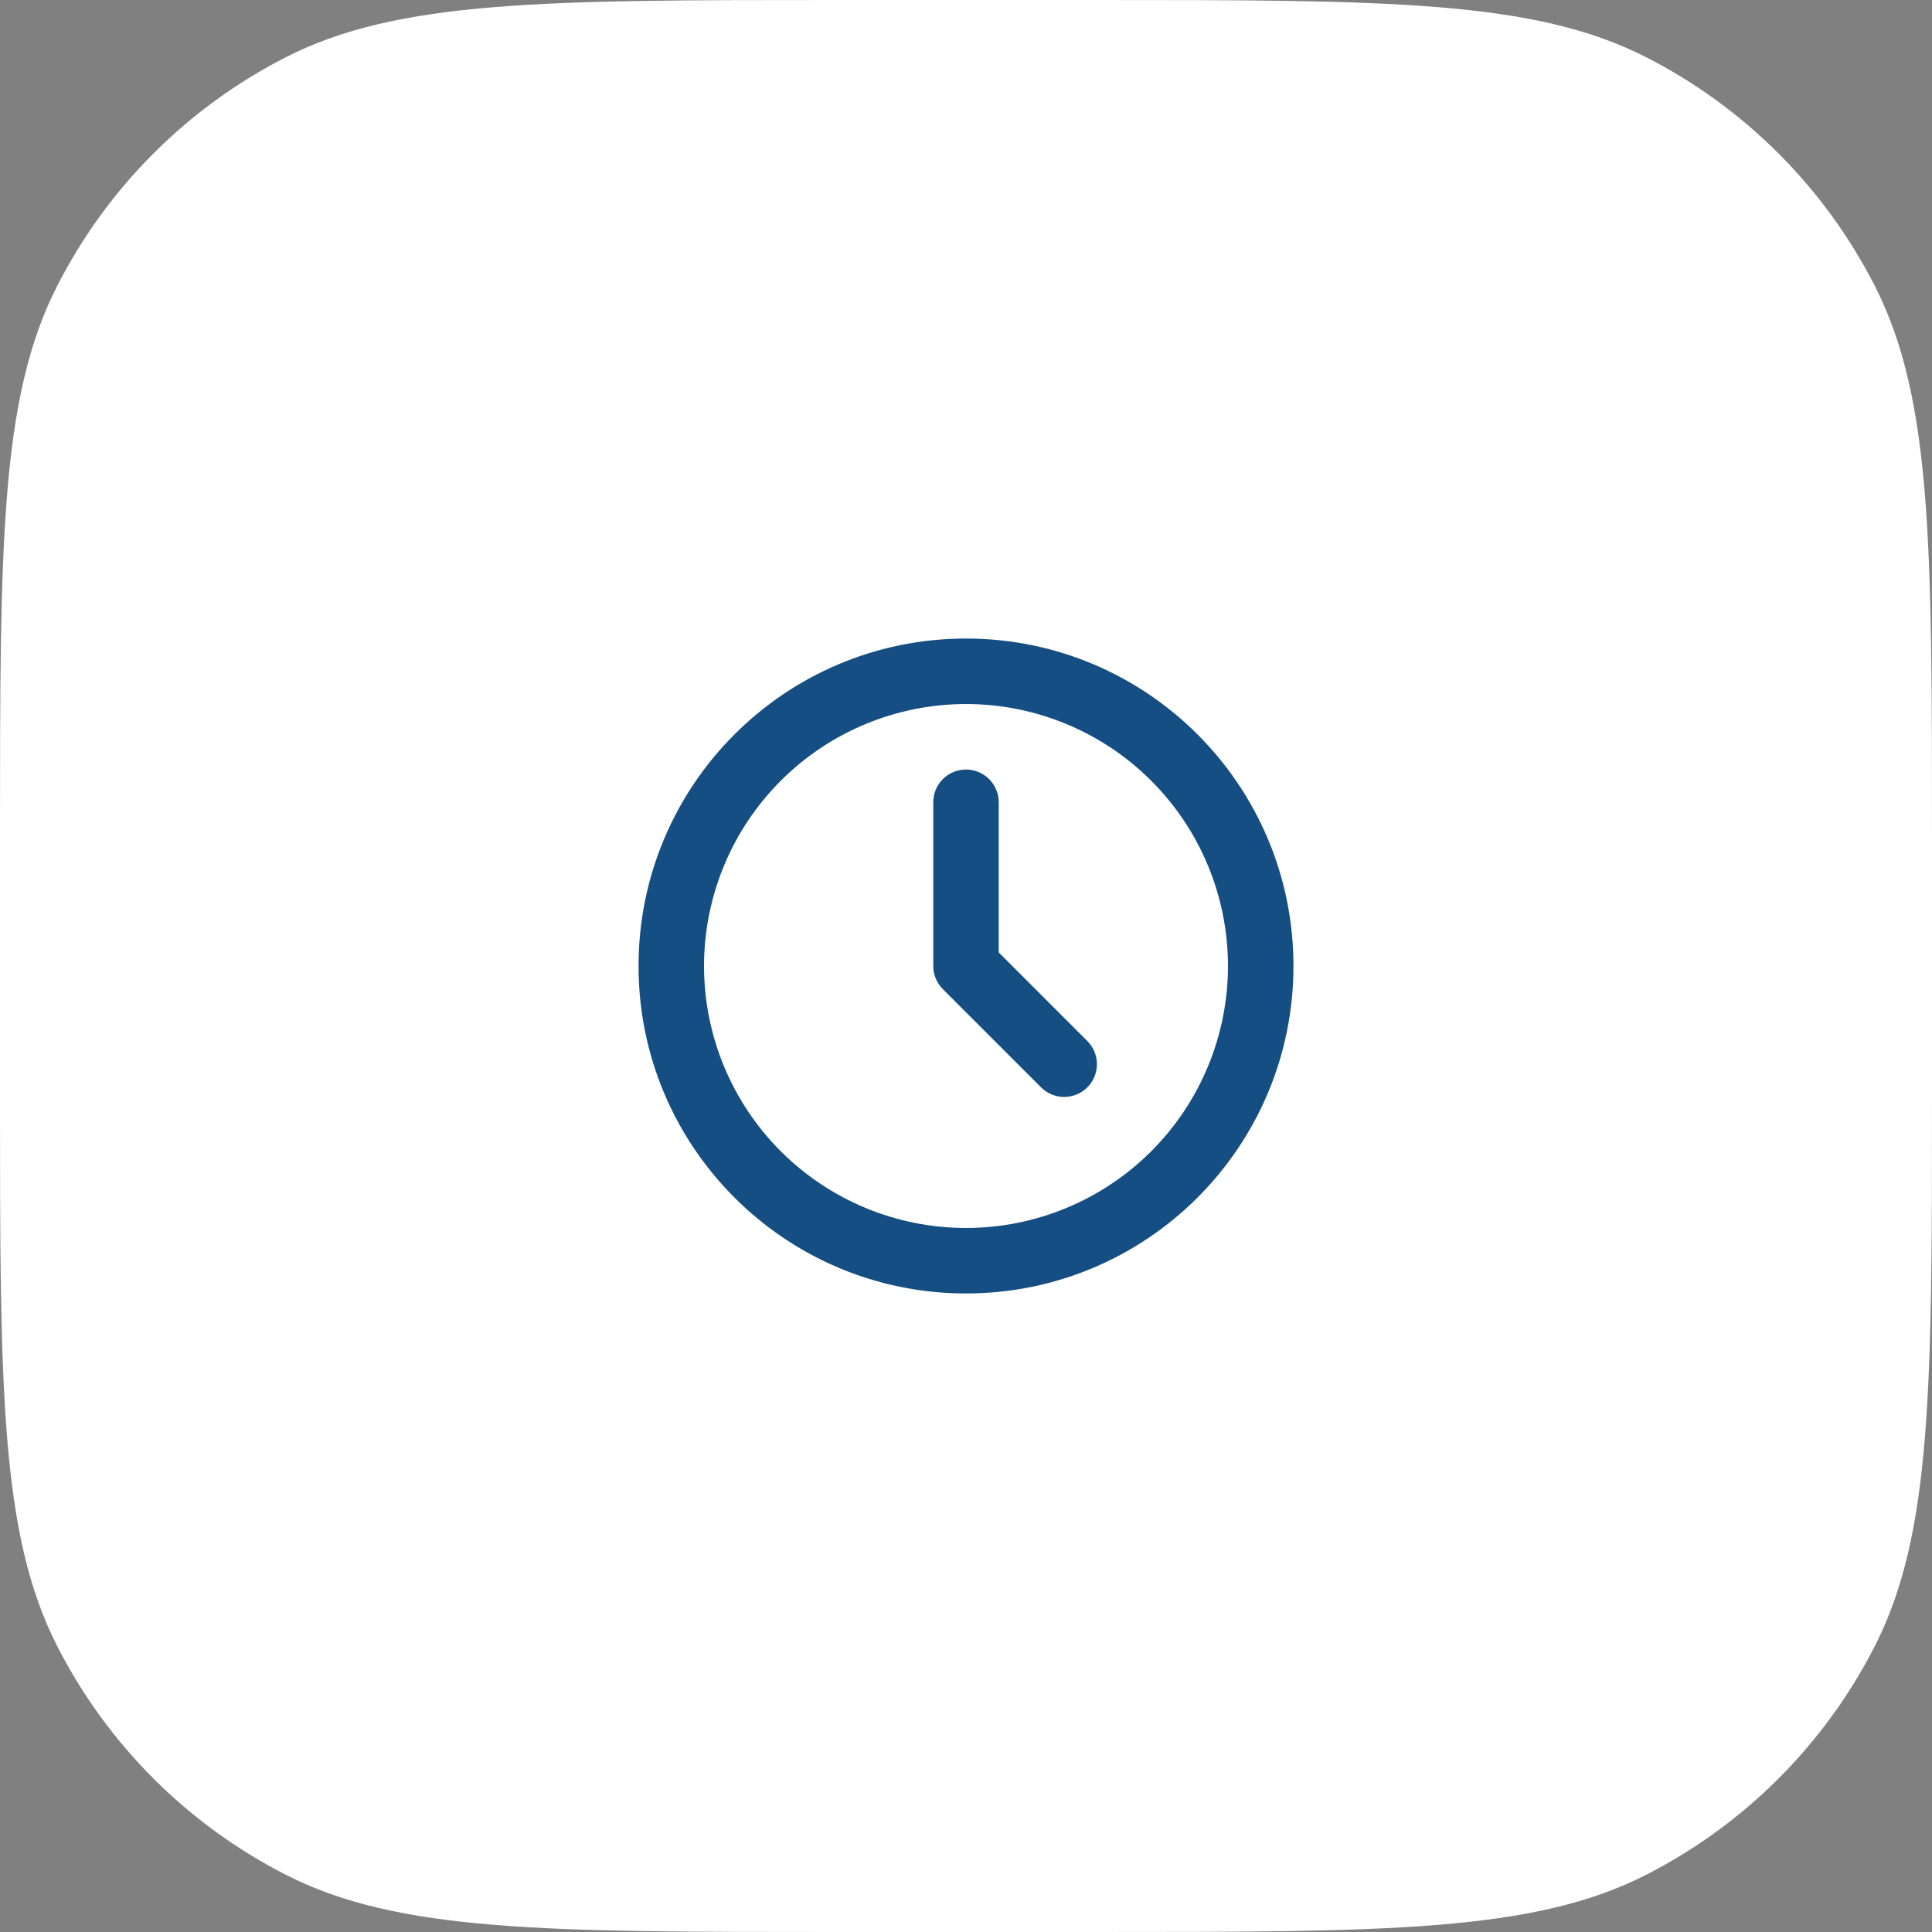
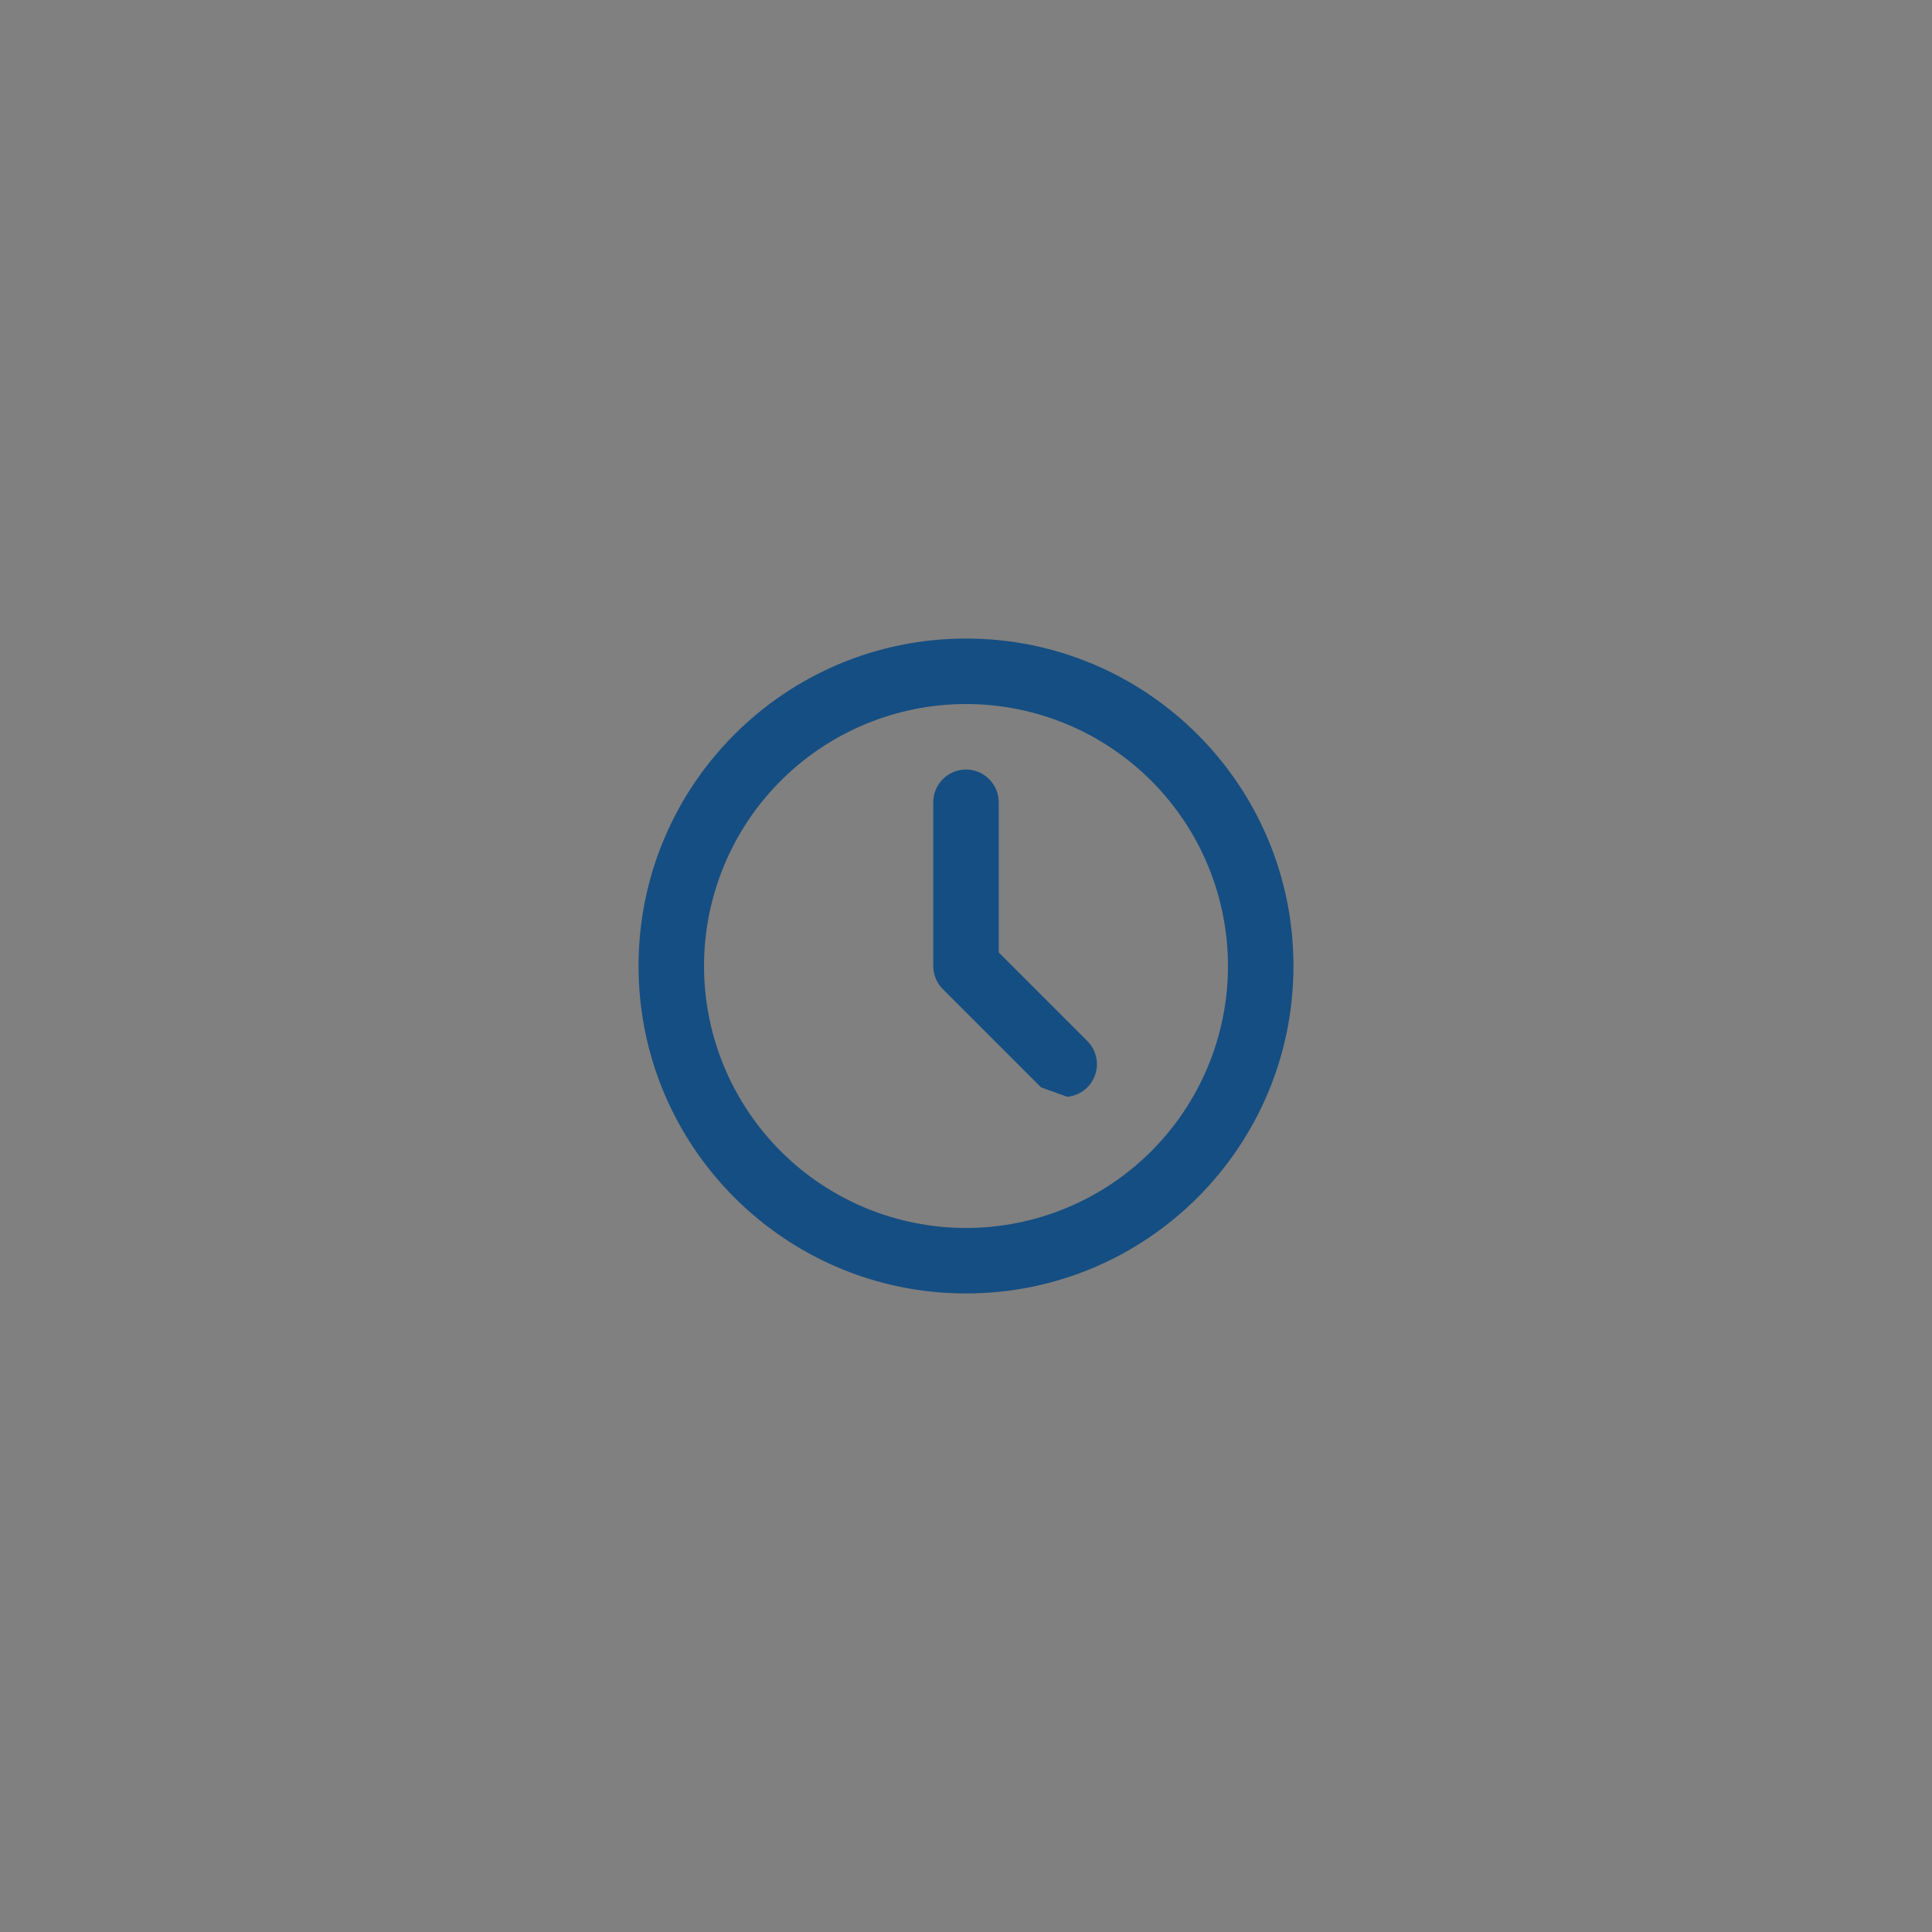
<svg xmlns="http://www.w3.org/2000/svg" width="59" height="59" viewBox="0 0 59 59" fill="none">
  <rect x="0" y="0" width="59" height="59" fill="#808080" stroke="none" />
-   <path d="M0 25.6C0 16.639 0 12.159 1.744 8.736C3.278 5.726 5.726 3.278 8.736 1.744C12.159 0 16.639 0 25.6 0H33.4C42.361 0 46.841 0 50.264 1.744C53.274 3.278 55.722 5.726 57.256 8.736C59 12.159 59 16.639 59 25.6V33.4C59 42.361 59 46.841 57.256 50.264C55.722 53.274 53.274 55.722 50.264 57.256C46.841 59 42.361 59 33.4 59H25.6C16.639 59 12.159 59 8.736 57.256C5.726 55.722 3.278 53.274 1.744 50.264C0 46.841 0 42.361 0 33.4V25.6Z" fill="white" />
-   <path d="M29.5 19.5C35.023 19.5 39.5 23.977 39.5 29.5C39.5 35.023 35.023 39.5 29.5 39.5C23.977 39.5 19.5 35.023 19.5 29.5C19.5 23.977 23.977 19.5 29.5 19.5ZM29.5 21.5C27.378 21.5 25.343 22.343 23.843 23.843C22.343 25.343 21.5 27.378 21.5 29.5C21.5 31.622 22.343 33.657 23.843 35.157C25.343 36.657 27.378 37.5 29.5 37.5C31.622 37.5 33.657 36.657 35.157 35.157C36.657 33.657 37.5 31.622 37.5 29.5C37.5 27.378 36.657 25.343 35.157 23.843C33.657 22.343 31.622 21.5 29.5 21.5ZM29.5 23.5C29.745 23.5 29.981 23.59 30.164 23.753C30.347 23.916 30.464 24.14 30.493 24.383L30.5 24.5V29.086L33.207 31.793C33.386 31.973 33.49 32.214 33.498 32.468C33.506 32.722 33.417 32.97 33.249 33.16C33.081 33.351 32.846 33.47 32.593 33.494C32.341 33.519 32.088 33.445 31.887 33.29L31.793 33.207L28.793 30.207C28.638 30.051 28.538 29.849 28.509 29.631L28.5 29.5V24.5C28.5 24.235 28.605 23.98 28.793 23.793C28.98 23.605 29.235 23.5 29.5 23.5Z" fill="#154E82" />
+   <path d="M29.5 19.5C35.023 19.5 39.5 23.977 39.5 29.5C39.5 35.023 35.023 39.5 29.5 39.5C23.977 39.5 19.5 35.023 19.5 29.5C19.5 23.977 23.977 19.5 29.5 19.5ZM29.5 21.5C27.378 21.5 25.343 22.343 23.843 23.843C22.343 25.343 21.5 27.378 21.5 29.5C21.5 31.622 22.343 33.657 23.843 35.157C25.343 36.657 27.378 37.5 29.5 37.5C31.622 37.5 33.657 36.657 35.157 35.157C36.657 33.657 37.5 31.622 37.5 29.5C37.5 27.378 36.657 25.343 35.157 23.843C33.657 22.343 31.622 21.5 29.5 21.5ZM29.5 23.5C29.745 23.5 29.981 23.59 30.164 23.753C30.347 23.916 30.464 24.14 30.493 24.383L30.5 24.5V29.086L33.207 31.793C33.386 31.973 33.49 32.214 33.498 32.468C33.506 32.722 33.417 32.97 33.249 33.16C33.081 33.351 32.846 33.47 32.593 33.494L31.793 33.207L28.793 30.207C28.638 30.051 28.538 29.849 28.509 29.631L28.5 29.5V24.5C28.5 24.235 28.605 23.98 28.793 23.793C28.98 23.605 29.235 23.5 29.5 23.5Z" fill="#154E82" />
</svg>